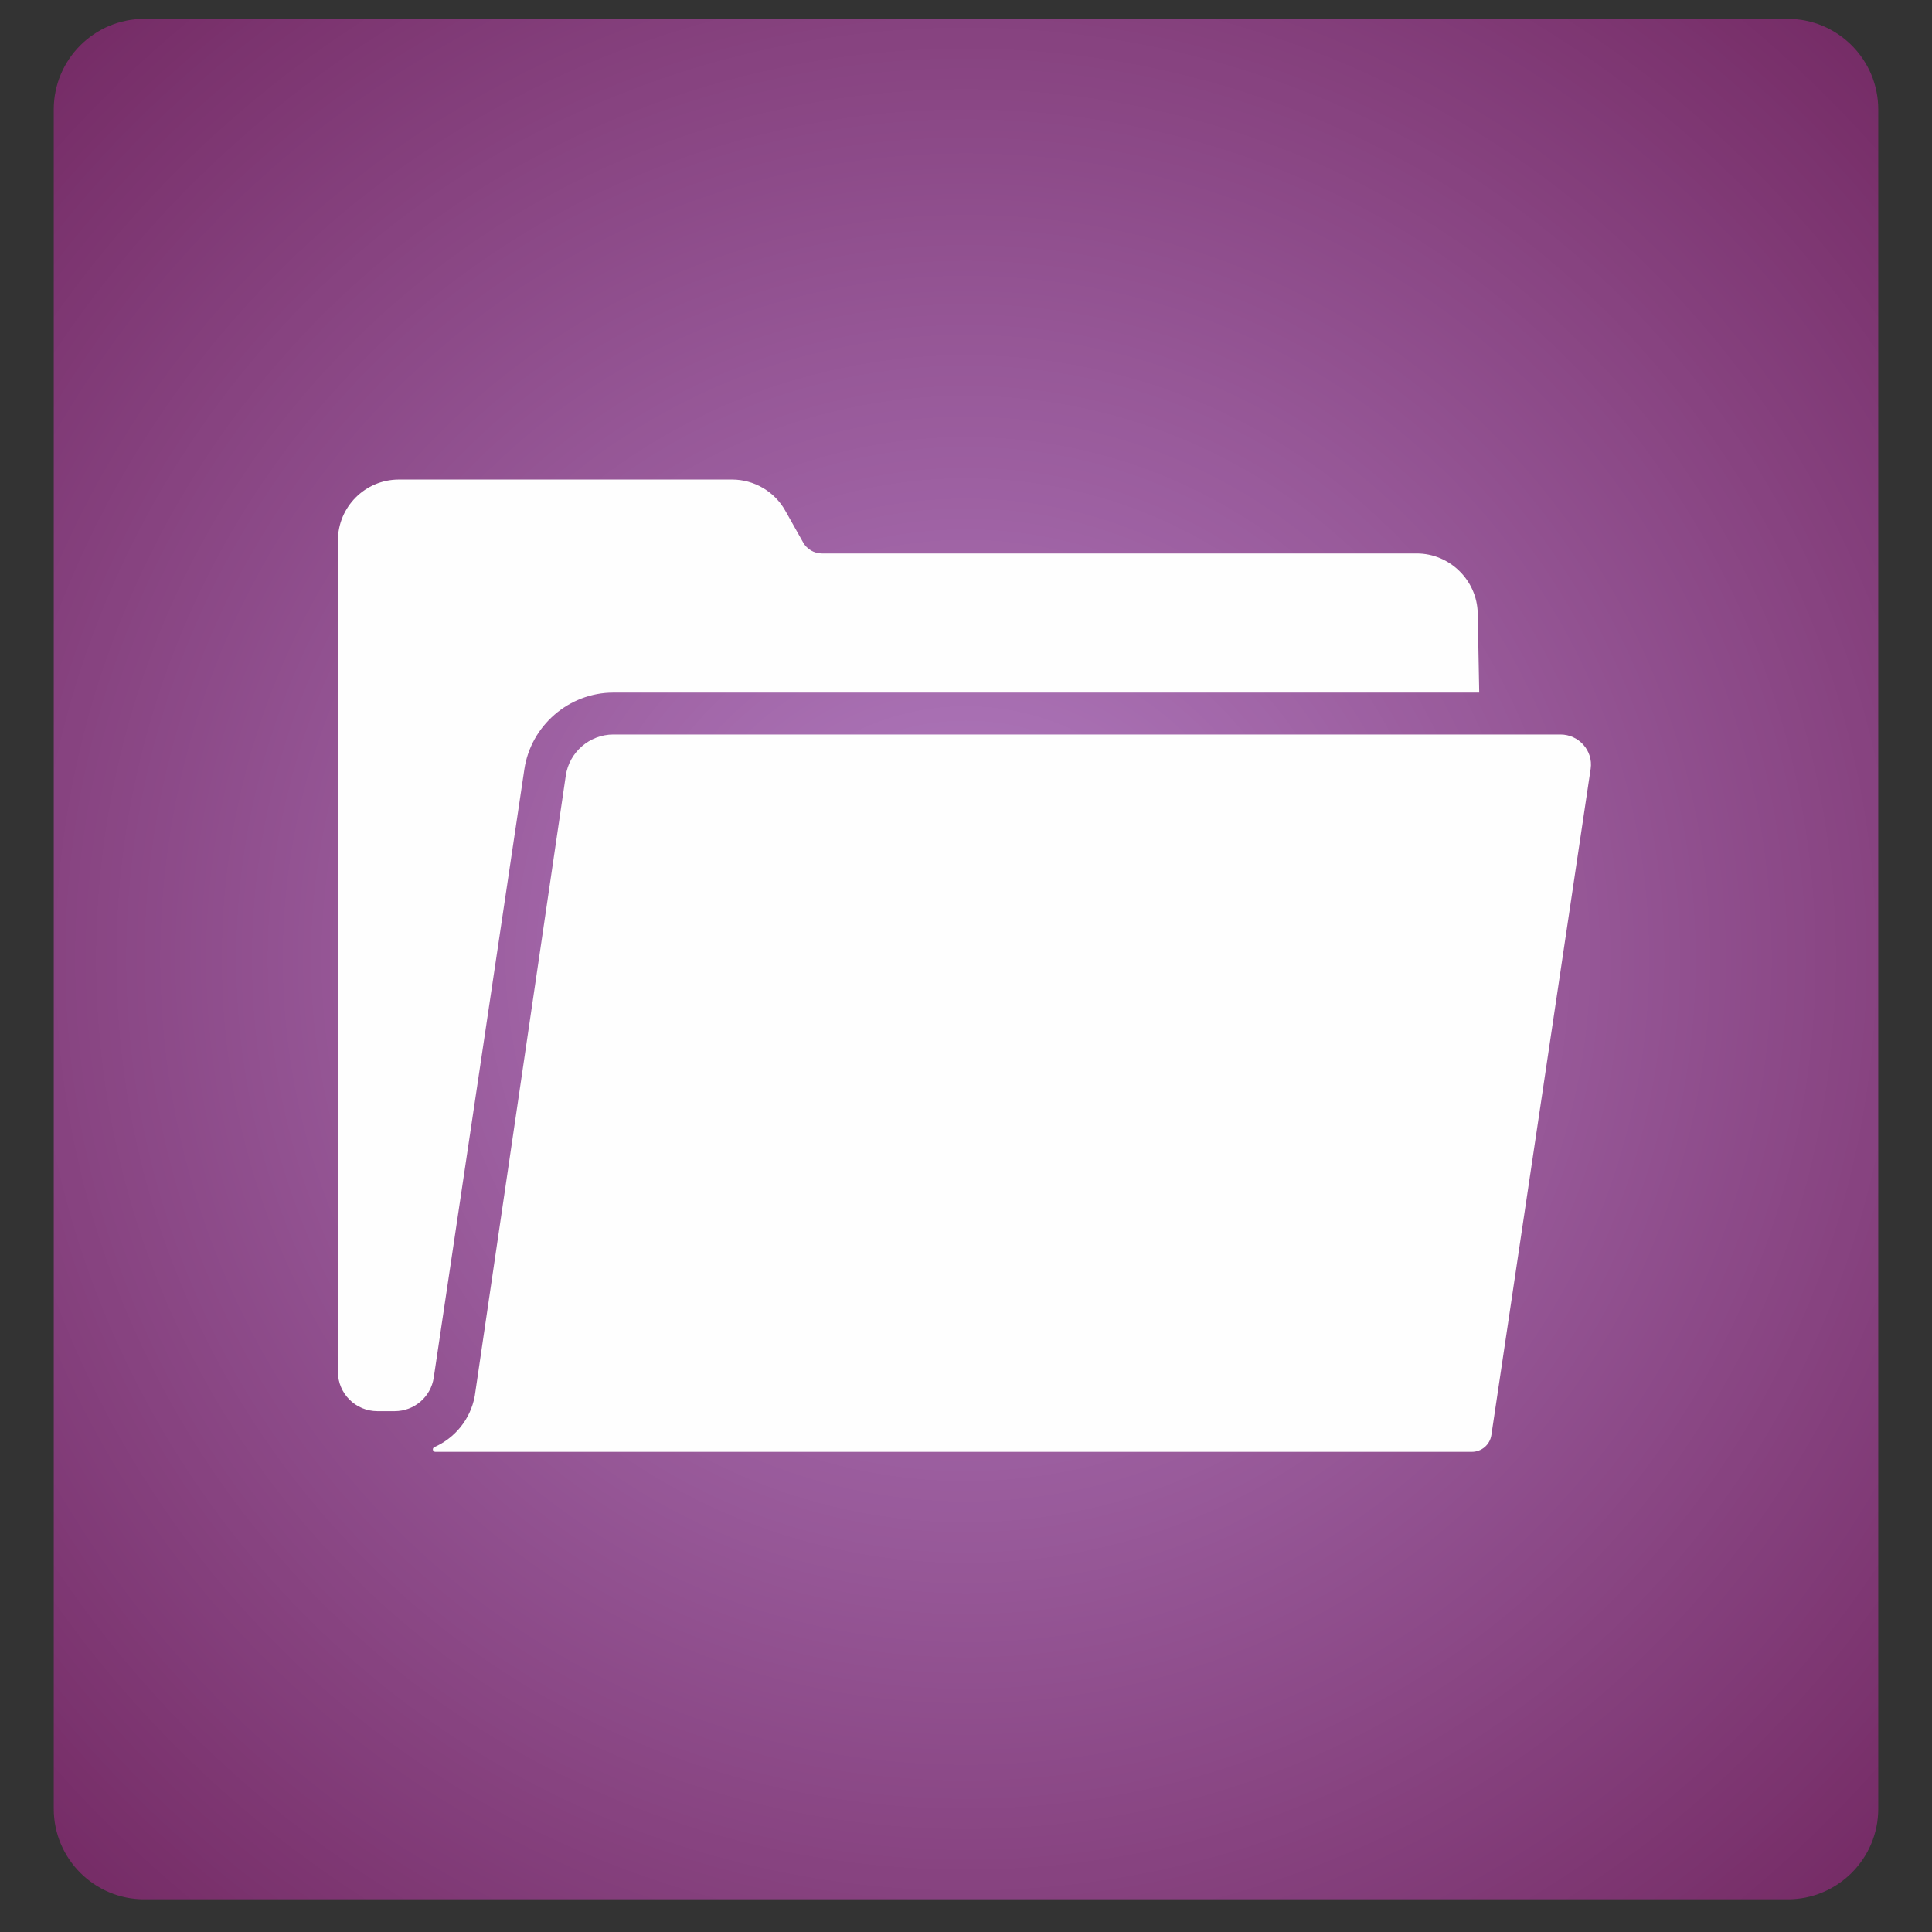
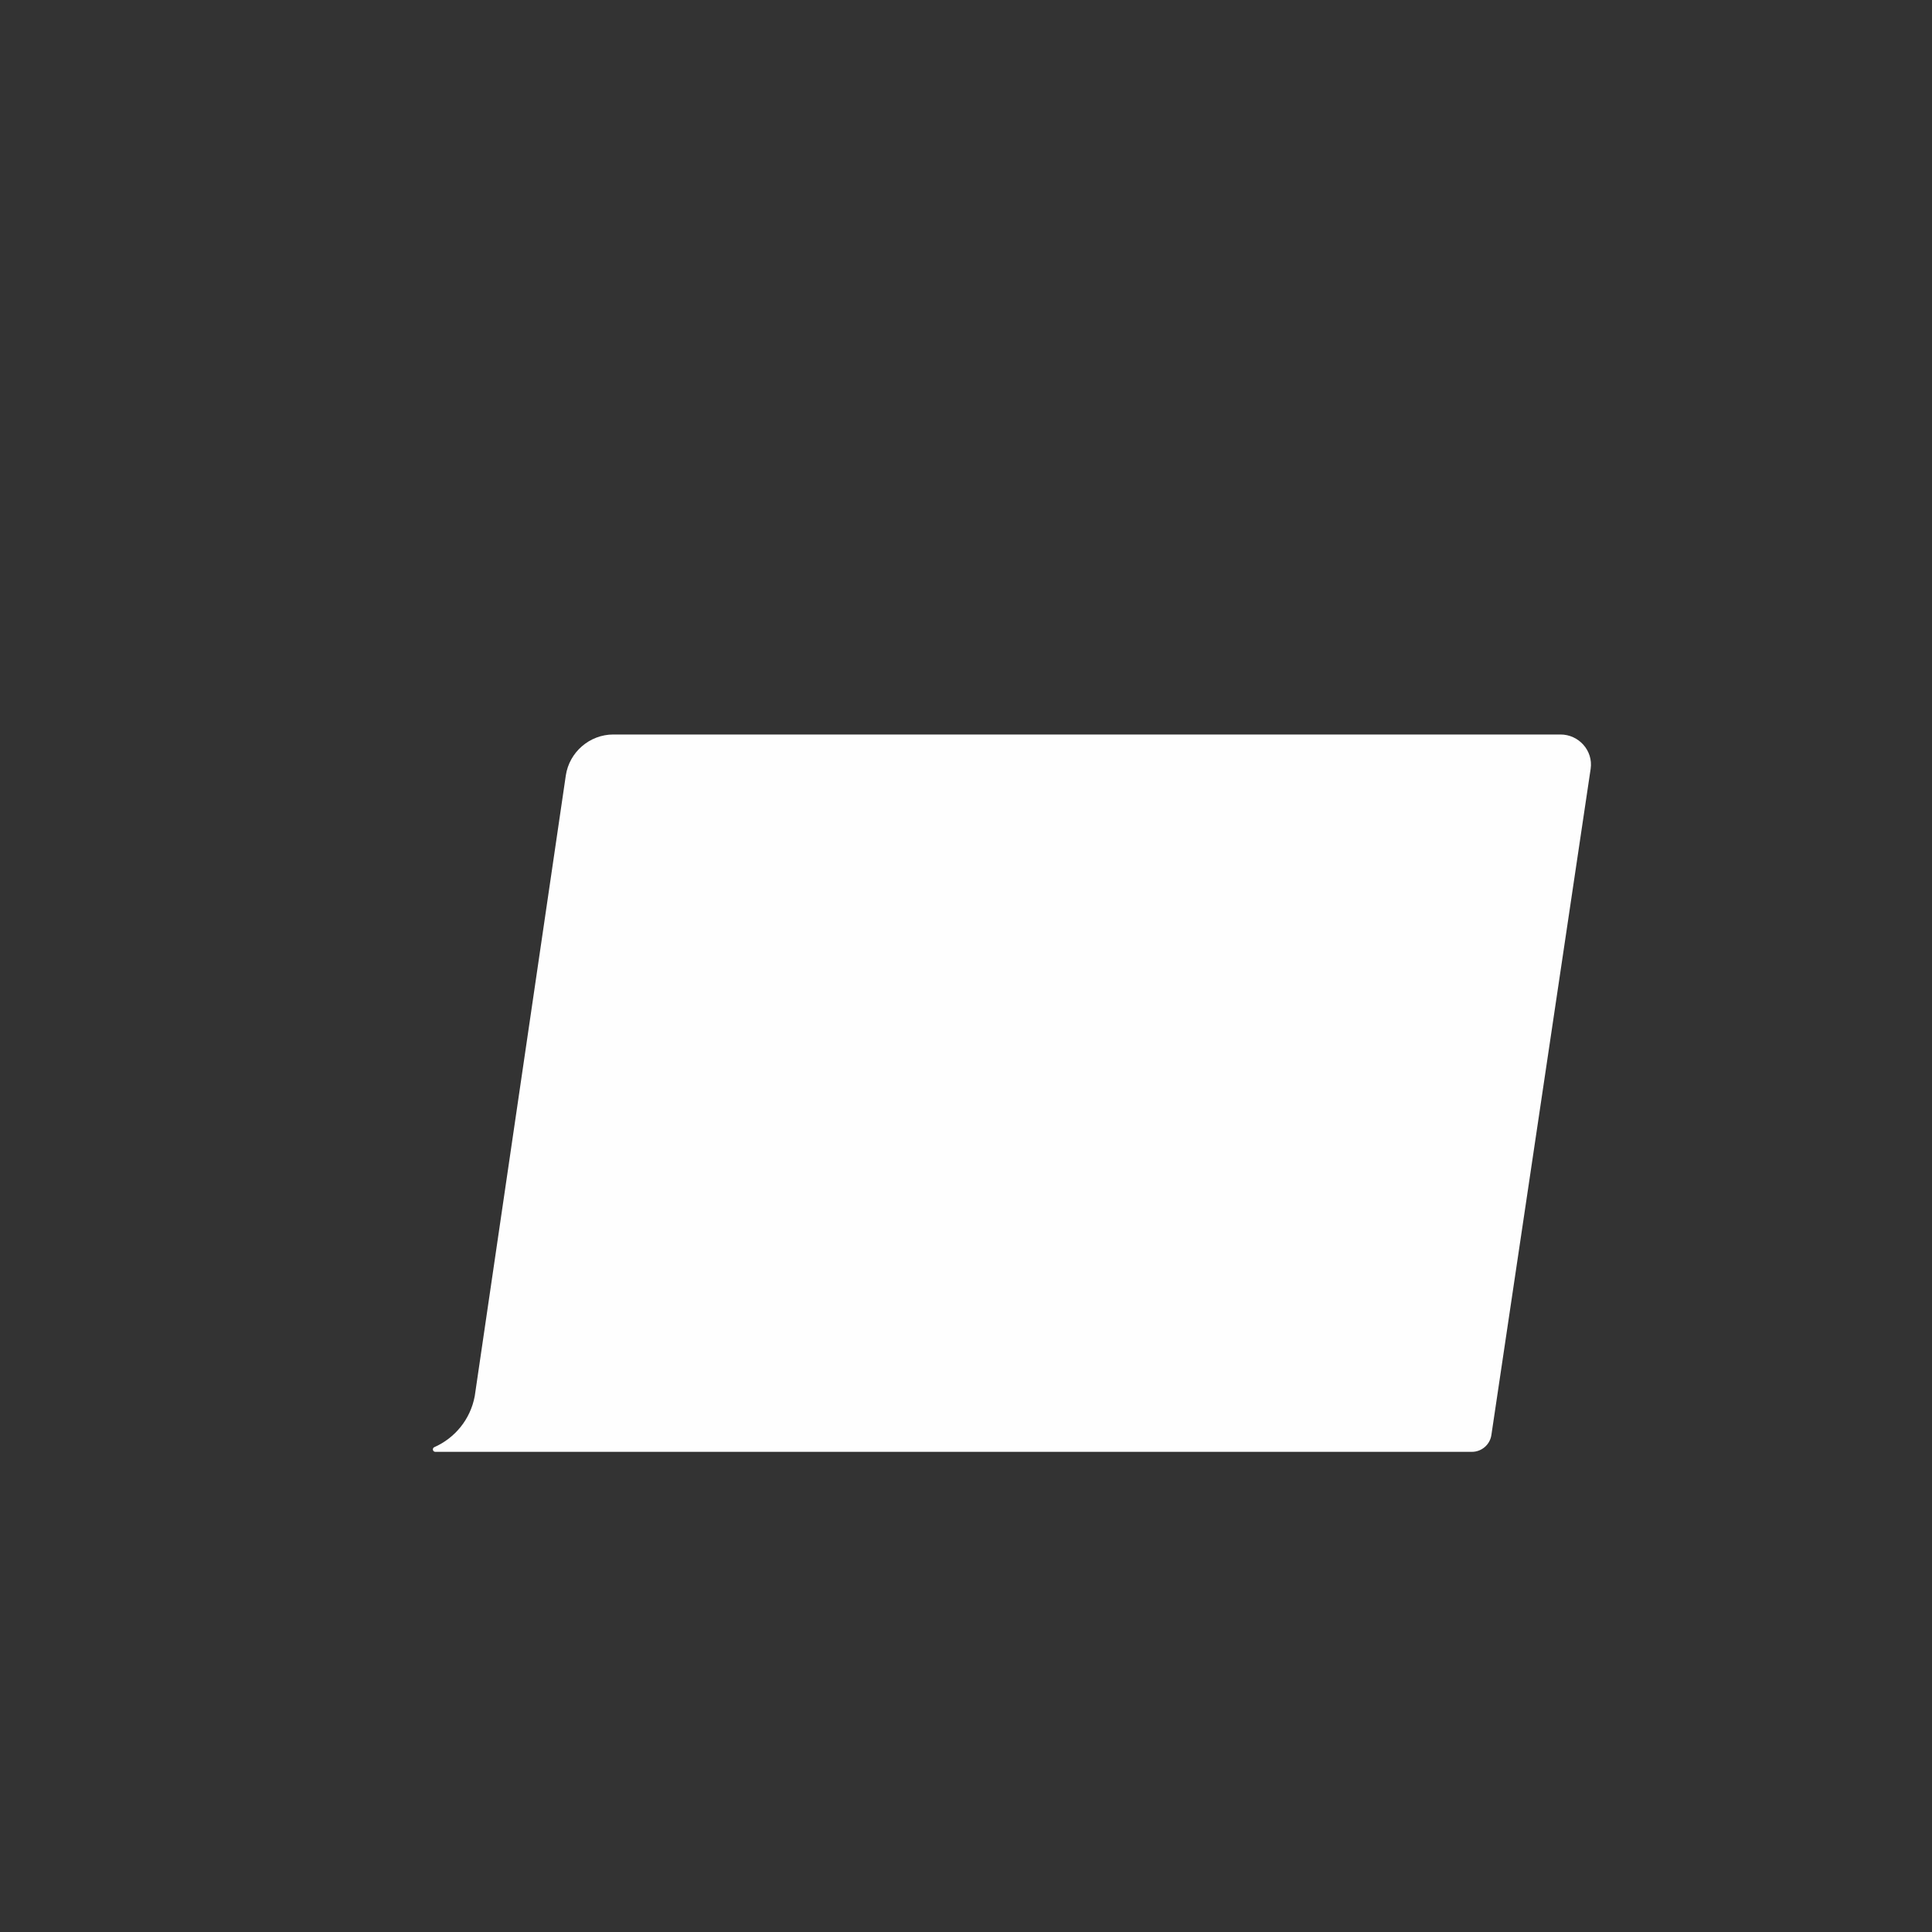
<svg xmlns="http://www.w3.org/2000/svg" width="1024" zoomAndPan="magnify" viewBox="0 0 768 768" height="1024" preserveAspectRatio="xMidYMid meet" version="1.2">
  <rect x="0" y="0" width="768" height="768" fill="#333333" stroke="none" />
  <defs>
    <clipPath id="b69fa87ddb">
-       <path d="M 21.367 7.5 L 746.633 7.5 L 746.633 755.004 L 21.367 755.004 Z M 21.367 7.5 " />
-     </clipPath>
+       </clipPath>
    <clipPath id="881a220c43">
      <path d="M 57.367 7.5 L 710.633 7.5 C 730.516 7.5 746.633 23.617 746.633 43.5 L 746.633 719.016 C 746.633 738.898 730.516 755.016 710.633 755.016 L 57.367 755.016 C 37.484 755.016 21.367 738.898 21.367 719.016 L 21.367 43.5 C 21.367 23.617 37.484 7.5 57.367 7.5 Z M 57.367 7.5 " />
    </clipPath>
    <radialGradient gradientTransform="matrix(1,0,0,1,21.366,7.488)" id="d86403d9c8" gradientUnits="userSpaceOnUse" r="520.768" cx="362.634" fx="362.634" cy="373.757" fy="373.757">
      <stop style="stop-color:#b47fc4;stop-opacity:1;" offset="0" />
      <stop style="stop-color:#b37ec3;stop-opacity:1;" offset="0.008" />
      <stop style="stop-color:#b37ec3;stop-opacity:1;" offset="0.012" />
      <stop style="stop-color:#b37dc2;stop-opacity:1;" offset="0.016" />
      <stop style="stop-color:#b37dc2;stop-opacity:1;" offset="0.02" />
      <stop style="stop-color:#b27dc2;stop-opacity:1;" offset="0.023" />
      <stop style="stop-color:#b27dc1;stop-opacity:1;" offset="0.027" />
      <stop style="stop-color:#b27cc1;stop-opacity:1;" offset="0.031" />
      <stop style="stop-color:#b27cc1;stop-opacity:1;" offset="0.035" />
      <stop style="stop-color:#b17cc0;stop-opacity:1;" offset="0.039" />
      <stop style="stop-color:#b17bc0;stop-opacity:1;" offset="0.043" />
      <stop style="stop-color:#b17bbf;stop-opacity:1;" offset="0.047" />
      <stop style="stop-color:#b17bbf;stop-opacity:1;" offset="0.051" />
      <stop style="stop-color:#b07abf;stop-opacity:1;" offset="0.055" />
      <stop style="stop-color:#b07abe;stop-opacity:1;" offset="0.059" />
      <stop style="stop-color:#b07abe;stop-opacity:1;" offset="0.062" />
      <stop style="stop-color:#b079be;stop-opacity:1;" offset="0.066" />
      <stop style="stop-color:#af79bd;stop-opacity:1;" offset="0.07" />
      <stop style="stop-color:#af79bd;stop-opacity:1;" offset="0.074" />
      <stop style="stop-color:#af78bc;stop-opacity:1;" offset="0.078" />
      <stop style="stop-color:#af78bc;stop-opacity:1;" offset="0.082" />
      <stop style="stop-color:#ae78bc;stop-opacity:1;" offset="0.086" />
      <stop style="stop-color:#ae77bb;stop-opacity:1;" offset="0.09" />
      <stop style="stop-color:#ae77bb;stop-opacity:1;" offset="0.094" />
      <stop style="stop-color:#ae77bb;stop-opacity:1;" offset="0.098" />
      <stop style="stop-color:#ad76ba;stop-opacity:1;" offset="0.102" />
      <stop style="stop-color:#ad76ba;stop-opacity:1;" offset="0.105" />
      <stop style="stop-color:#ad76b9;stop-opacity:1;" offset="0.109" />
      <stop style="stop-color:#ad75b9;stop-opacity:1;" offset="0.113" />
      <stop style="stop-color:#ac75b9;stop-opacity:1;" offset="0.117" />
      <stop style="stop-color:#ac75b8;stop-opacity:1;" offset="0.121" />
      <stop style="stop-color:#ac74b8;stop-opacity:1;" offset="0.125" />
      <stop style="stop-color:#ac74b8;stop-opacity:1;" offset="0.129" />
      <stop style="stop-color:#ab74b7;stop-opacity:1;" offset="0.133" />
      <stop style="stop-color:#ab73b7;stop-opacity:1;" offset="0.137" />
      <stop style="stop-color:#ab73b6;stop-opacity:1;" offset="0.141" />
      <stop style="stop-color:#ab73b6;stop-opacity:1;" offset="0.145" />
      <stop style="stop-color:#aa72b6;stop-opacity:1;" offset="0.148" />
      <stop style="stop-color:#aa72b5;stop-opacity:1;" offset="0.152" />
      <stop style="stop-color:#aa72b5;stop-opacity:1;" offset="0.156" />
      <stop style="stop-color:#aa71b5;stop-opacity:1;" offset="0.16" />
      <stop style="stop-color:#a971b4;stop-opacity:1;" offset="0.164" />
      <stop style="stop-color:#a971b4;stop-opacity:1;" offset="0.168" />
      <stop style="stop-color:#a970b3;stop-opacity:1;" offset="0.172" />
      <stop style="stop-color:#a970b3;stop-opacity:1;" offset="0.176" />
      <stop style="stop-color:#a870b3;stop-opacity:1;" offset="0.18" />
      <stop style="stop-color:#a86fb2;stop-opacity:1;" offset="0.184" />
      <stop style="stop-color:#a86fb2;stop-opacity:1;" offset="0.188" />
      <stop style="stop-color:#a86fb2;stop-opacity:1;" offset="0.191" />
      <stop style="stop-color:#a76eb1;stop-opacity:1;" offset="0.195" />
      <stop style="stop-color:#a76eb1;stop-opacity:1;" offset="0.199" />
      <stop style="stop-color:#a76eb0;stop-opacity:1;" offset="0.203" />
      <stop style="stop-color:#a76db0;stop-opacity:1;" offset="0.207" />
      <stop style="stop-color:#a66db0;stop-opacity:1;" offset="0.211" />
      <stop style="stop-color:#a66daf;stop-opacity:1;" offset="0.215" />
      <stop style="stop-color:#a66caf;stop-opacity:1;" offset="0.219" />
      <stop style="stop-color:#a66cae;stop-opacity:1;" offset="0.223" />
      <stop style="stop-color:#a56cae;stop-opacity:1;" offset="0.227" />
      <stop style="stop-color:#a56bae;stop-opacity:1;" offset="0.23" />
      <stop style="stop-color:#a56bad;stop-opacity:1;" offset="0.234" />
      <stop style="stop-color:#a56bad;stop-opacity:1;" offset="0.238" />
      <stop style="stop-color:#a46aad;stop-opacity:1;" offset="0.242" />
      <stop style="stop-color:#a46aac;stop-opacity:1;" offset="0.246" />
      <stop style="stop-color:#a46aac;stop-opacity:1;" offset="0.25" />
      <stop style="stop-color:#a469ab;stop-opacity:1;" offset="0.254" />
      <stop style="stop-color:#a368ab;stop-opacity:1;" offset="0.262" />
      <stop style="stop-color:#a368aa;stop-opacity:1;" offset="0.27" />
      <stop style="stop-color:#a267a9;stop-opacity:1;" offset="0.277" />
      <stop style="stop-color:#a266a8;stop-opacity:1;" offset="0.285" />
      <stop style="stop-color:#a166a8;stop-opacity:1;" offset="0.293" />
      <stop style="stop-color:#a165a7;stop-opacity:1;" offset="0.301" />
      <stop style="stop-color:#a064a6;stop-opacity:1;" offset="0.309" />
      <stop style="stop-color:#a064a5;stop-opacity:1;" offset="0.316" />
      <stop style="stop-color:#9f63a5;stop-opacity:1;" offset="0.324" />
      <stop style="stop-color:#9f62a4;stop-opacity:1;" offset="0.332" />
      <stop style="stop-color:#9e62a3;stop-opacity:1;" offset="0.34" />
      <stop style="stop-color:#9e61a2;stop-opacity:1;" offset="0.348" />
      <stop style="stop-color:#9d60a2;stop-opacity:1;" offset="0.355" />
      <stop style="stop-color:#9d60a1;stop-opacity:1;" offset="0.363" />
      <stop style="stop-color:#9c5fa0;stop-opacity:1;" offset="0.371" />
      <stop style="stop-color:#9c5e9f;stop-opacity:1;" offset="0.379" />
      <stop style="stop-color:#9b5e9f;stop-opacity:1;" offset="0.387" />
      <stop style="stop-color:#9b5d9e;stop-opacity:1;" offset="0.395" />
      <stop style="stop-color:#9a5c9d;stop-opacity:1;" offset="0.402" />
      <stop style="stop-color:#9a5c9c;stop-opacity:1;" offset="0.41" />
      <stop style="stop-color:#995b9c;stop-opacity:1;" offset="0.418" />
      <stop style="stop-color:#995b9b;stop-opacity:1;" offset="0.426" />
      <stop style="stop-color:#985a9a;stop-opacity:1;" offset="0.434" />
      <stop style="stop-color:#985999;stop-opacity:1;" offset="0.441" />
      <stop style="stop-color:#975999;stop-opacity:1;" offset="0.449" />
      <stop style="stop-color:#975898;stop-opacity:1;" offset="0.457" />
      <stop style="stop-color:#965797;stop-opacity:1;" offset="0.465" />
      <stop style="stop-color:#965796;stop-opacity:1;" offset="0.473" />
      <stop style="stop-color:#955696;stop-opacity:1;" offset="0.48" />
      <stop style="stop-color:#955595;stop-opacity:1;" offset="0.488" />
      <stop style="stop-color:#945594;stop-opacity:1;" offset="0.496" />
      <stop style="stop-color:#945493;stop-opacity:1;" offset="0.504" />
      <stop style="stop-color:#935493;stop-opacity:1;" offset="0.508" />
      <stop style="stop-color:#935393;stop-opacity:1;" offset="0.512" />
      <stop style="stop-color:#935392;stop-opacity:1;" offset="0.516" />
      <stop style="stop-color:#935392;stop-opacity:1;" offset="0.52" />
      <stop style="stop-color:#925292;stop-opacity:1;" offset="0.523" />
      <stop style="stop-color:#925291;stop-opacity:1;" offset="0.527" />
      <stop style="stop-color:#925291;stop-opacity:1;" offset="0.531" />
      <stop style="stop-color:#925190;stop-opacity:1;" offset="0.535" />
      <stop style="stop-color:#915190;stop-opacity:1;" offset="0.539" />
      <stop style="stop-color:#915190;stop-opacity:1;" offset="0.543" />
      <stop style="stop-color:#91508f;stop-opacity:1;" offset="0.547" />
      <stop style="stop-color:#91508f;stop-opacity:1;" offset="0.551" />
      <stop style="stop-color:#90508f;stop-opacity:1;" offset="0.555" />
      <stop style="stop-color:#904f8e;stop-opacity:1;" offset="0.559" />
      <stop style="stop-color:#904f8e;stop-opacity:1;" offset="0.562" />
      <stop style="stop-color:#904f8d;stop-opacity:1;" offset="0.566" />
      <stop style="stop-color:#8f4e8d;stop-opacity:1;" offset="0.57" />
      <stop style="stop-color:#8f4e8d;stop-opacity:1;" offset="0.574" />
      <stop style="stop-color:#8f4e8c;stop-opacity:1;" offset="0.578" />
      <stop style="stop-color:#8f4d8c;stop-opacity:1;" offset="0.582" />
      <stop style="stop-color:#8e4d8c;stop-opacity:1;" offset="0.586" />
      <stop style="stop-color:#8e4d8b;stop-opacity:1;" offset="0.59" />
      <stop style="stop-color:#8e4c8b;stop-opacity:1;" offset="0.594" />
      <stop style="stop-color:#8e4c8a;stop-opacity:1;" offset="0.598" />
      <stop style="stop-color:#8d4c8a;stop-opacity:1;" offset="0.602" />
      <stop style="stop-color:#8d4b8a;stop-opacity:1;" offset="0.605" />
      <stop style="stop-color:#8d4b89;stop-opacity:1;" offset="0.609" />
      <stop style="stop-color:#8d4b89;stop-opacity:1;" offset="0.613" />
      <stop style="stop-color:#8c4a89;stop-opacity:1;" offset="0.617" />
      <stop style="stop-color:#8c4a88;stop-opacity:1;" offset="0.621" />
      <stop style="stop-color:#8c4a88;stop-opacity:1;" offset="0.625" />
      <stop style="stop-color:#8c4987;stop-opacity:1;" offset="0.629" />
      <stop style="stop-color:#8b4987;stop-opacity:1;" offset="0.637" />
      <stop style="stop-color:#8b4886;stop-opacity:1;" offset="0.645" />
      <stop style="stop-color:#8a4785;stop-opacity:1;" offset="0.652" />
      <stop style="stop-color:#8a4784;stop-opacity:1;" offset="0.66" />
      <stop style="stop-color:#894683;stop-opacity:1;" offset="0.668" />
      <stop style="stop-color:#894583;stop-opacity:1;" offset="0.676" />
      <stop style="stop-color:#884582;stop-opacity:1;" offset="0.684" />
      <stop style="stop-color:#884481;stop-opacity:1;" offset="0.691" />
      <stop style="stop-color:#874380;stop-opacity:1;" offset="0.699" />
      <stop style="stop-color:#874380;stop-opacity:1;" offset="0.707" />
      <stop style="stop-color:#86427f;stop-opacity:1;" offset="0.715" />
      <stop style="stop-color:#86417e;stop-opacity:1;" offset="0.723" />
      <stop style="stop-color:#85417d;stop-opacity:1;" offset="0.73" />
      <stop style="stop-color:#85407d;stop-opacity:1;" offset="0.738" />
      <stop style="stop-color:#843f7c;stop-opacity:1;" offset="0.746" />
      <stop style="stop-color:#843f7b;stop-opacity:1;" offset="0.754" />
      <stop style="stop-color:#833e7b;stop-opacity:1;" offset="0.758" />
      <stop style="stop-color:#833e7b;stop-opacity:1;" offset="0.762" />
      <stop style="stop-color:#833e7a;stop-opacity:1;" offset="0.766" />
      <stop style="stop-color:#833d7a;stop-opacity:1;" offset="0.77" />
      <stop style="stop-color:#823d7a;stop-opacity:1;" offset="0.773" />
      <stop style="stop-color:#823d79;stop-opacity:1;" offset="0.777" />
      <stop style="stop-color:#823c79;stop-opacity:1;" offset="0.781" />
      <stop style="stop-color:#823c78;stop-opacity:1;" offset="0.785" />
      <stop style="stop-color:#813c78;stop-opacity:1;" offset="0.789" />
      <stop style="stop-color:#813b78;stop-opacity:1;" offset="0.793" />
      <stop style="stop-color:#813b77;stop-opacity:1;" offset="0.797" />
      <stop style="stop-color:#813b77;stop-opacity:1;" offset="0.801" />
      <stop style="stop-color:#803a77;stop-opacity:1;" offset="0.805" />
      <stop style="stop-color:#803a76;stop-opacity:1;" offset="0.809" />
      <stop style="stop-color:#803a76;stop-opacity:1;" offset="0.812" />
      <stop style="stop-color:#803975;stop-opacity:1;" offset="0.816" />
      <stop style="stop-color:#7f3974;stop-opacity:1;" offset="0.824" />
      <stop style="stop-color:#7f3874;stop-opacity:1;" offset="0.832" />
      <stop style="stop-color:#7e3773;stop-opacity:1;" offset="0.84" />
      <stop style="stop-color:#7e3772;stop-opacity:1;" offset="0.848" />
      <stop style="stop-color:#7d3671;stop-opacity:1;" offset="0.855" />
      <stop style="stop-color:#7d3571;stop-opacity:1;" offset="0.863" />
      <stop style="stop-color:#7c3570;stop-opacity:1;" offset="0.871" />
      <stop style="stop-color:#7c346f;stop-opacity:1;" offset="0.879" />
      <stop style="stop-color:#7b346f;stop-opacity:1;" offset="0.883" />
      <stop style="stop-color:#7b346f;stop-opacity:1;" offset="0.887" />
      <stop style="stop-color:#7b336e;stop-opacity:1;" offset="0.891" />
      <stop style="stop-color:#7b336e;stop-opacity:1;" offset="0.895" />
      <stop style="stop-color:#7a336e;stop-opacity:1;" offset="0.898" />
      <stop style="stop-color:#7a326d;stop-opacity:1;" offset="0.902" />
      <stop style="stop-color:#7a326d;stop-opacity:1;" offset="0.906" />
      <stop style="stop-color:#7a316c;stop-opacity:1;" offset="0.91" />
      <stop style="stop-color:#79316b;stop-opacity:1;" offset="0.918" />
      <stop style="stop-color:#79306b;stop-opacity:1;" offset="0.926" />
      <stop style="stop-color:#782f6a;stop-opacity:1;" offset="0.934" />
      <stop style="stop-color:#782f69;stop-opacity:1;" offset="0.941" />
      <stop style="stop-color:#772f69;stop-opacity:1;" offset="0.945" />
      <stop style="stop-color:#772e69;stop-opacity:1;" offset="0.949" />
      <stop style="stop-color:#772e68;stop-opacity:1;" offset="0.953" />
      <stop style="stop-color:#772d68;stop-opacity:1;" offset="0.957" />
      <stop style="stop-color:#762d67;stop-opacity:1;" offset="0.965" />
      <stop style="stop-color:#762c66;stop-opacity:1;" offset="0.973" />
      <stop style="stop-color:#752c66;stop-opacity:1;" offset="0.977" />
      <stop style="stop-color:#752b65;stop-opacity:1;" offset="0.98" />
      <stop style="stop-color:#752b65;stop-opacity:1;" offset="0.988" />
      <stop style="stop-color:#742a64;stop-opacity:1;" offset="0.992" />
      <stop style="stop-color:#742a64;stop-opacity:1;" offset="1" />
    </radialGradient>
    <clipPath id="8a0f3796e0">
      <path d="M 134.098 190.637 L 589 190.637 L 589 561 L 134.098 561 Z M 134.098 190.637 " />
    </clipPath>
    <clipPath id="fe09c47a30">
      <path d="M 172 291 L 633 291 L 633 577.637 L 172 577.637 Z M 172 291 " />
    </clipPath>
  </defs>
  <g id="0f9fb7cead">
    <g clip-rule="nonzero" clip-path="url(#b69fa87ddb)">
      <g clip-rule="nonzero" clip-path="url(#881a220c43)">
-         <path style=" stroke:none;fill-rule:nonzero;fill:url(#d86403d9c8);" d="M 21.367 7.5 L 21.367 755.004 L 746.633 755.004 L 746.633 7.5 Z M 21.367 7.5 " />
+         <path style=" stroke:none;fill-rule:nonzero;fill:url(#d86403d9c8);" d="M 21.367 7.5 L 21.367 755.004 L 746.633 755.004 Z M 21.367 7.5 " />
      </g>
    </g>
    <g clip-rule="nonzero" clip-path="url(#8a0f3796e0)">
-       <path style=" stroke:none;fill-rule:nonzero;fill:#fefefe;fill-opacity:1;" d="M 150.004 560.961 C 141.344 560.961 134.324 553.941 134.324 545.281 L 134.324 214.871 C 134.324 201.48 145.18 190.629 158.566 190.629 L 291.023 190.629 C 299.77 190.629 307.863 195.363 312.152 202.984 L 319.273 215.645 C 320.789 218.34 323.641 220.008 326.734 220.008 L 563.18 220.008 C 576.297 220.008 587.168 230.68 587.418 243.793 L 588.016 275.316 L 243.801 275.316 C 226.191 275.316 210.984 288.453 208.43 305.875 L 172.426 547.59 C 171.281 555.273 164.688 560.961 156.918 560.961 Z M 150.004 560.961 " />
-     </g>
+       </g>
    <g clip-rule="nonzero" clip-path="url(#fe09c47a30)">
      <path style=" stroke:none;fill-rule:nonzero;fill:#fefefe;fill-opacity:1;" d="M 243.801 291.973 C 234.398 291.973 226.277 298.988 224.914 308.293 L 188.754 554.738 C 188.738 554.848 188.719 554.957 188.699 555.066 C 186.969 564.258 180.797 571.668 172.664 575.258 C 171.691 575.688 171.992 577.129 173.051 577.129 L 585.094 577.129 C 588.98 577.129 592.277 574.285 592.848 570.445 L 632.293 305.727 C 632.301 305.68 632.309 305.633 632.316 305.586 C 633.352 298.375 627.59 291.973 620.309 291.973 Z M 243.801 291.973 " />
    </g>
  </g>
</svg>